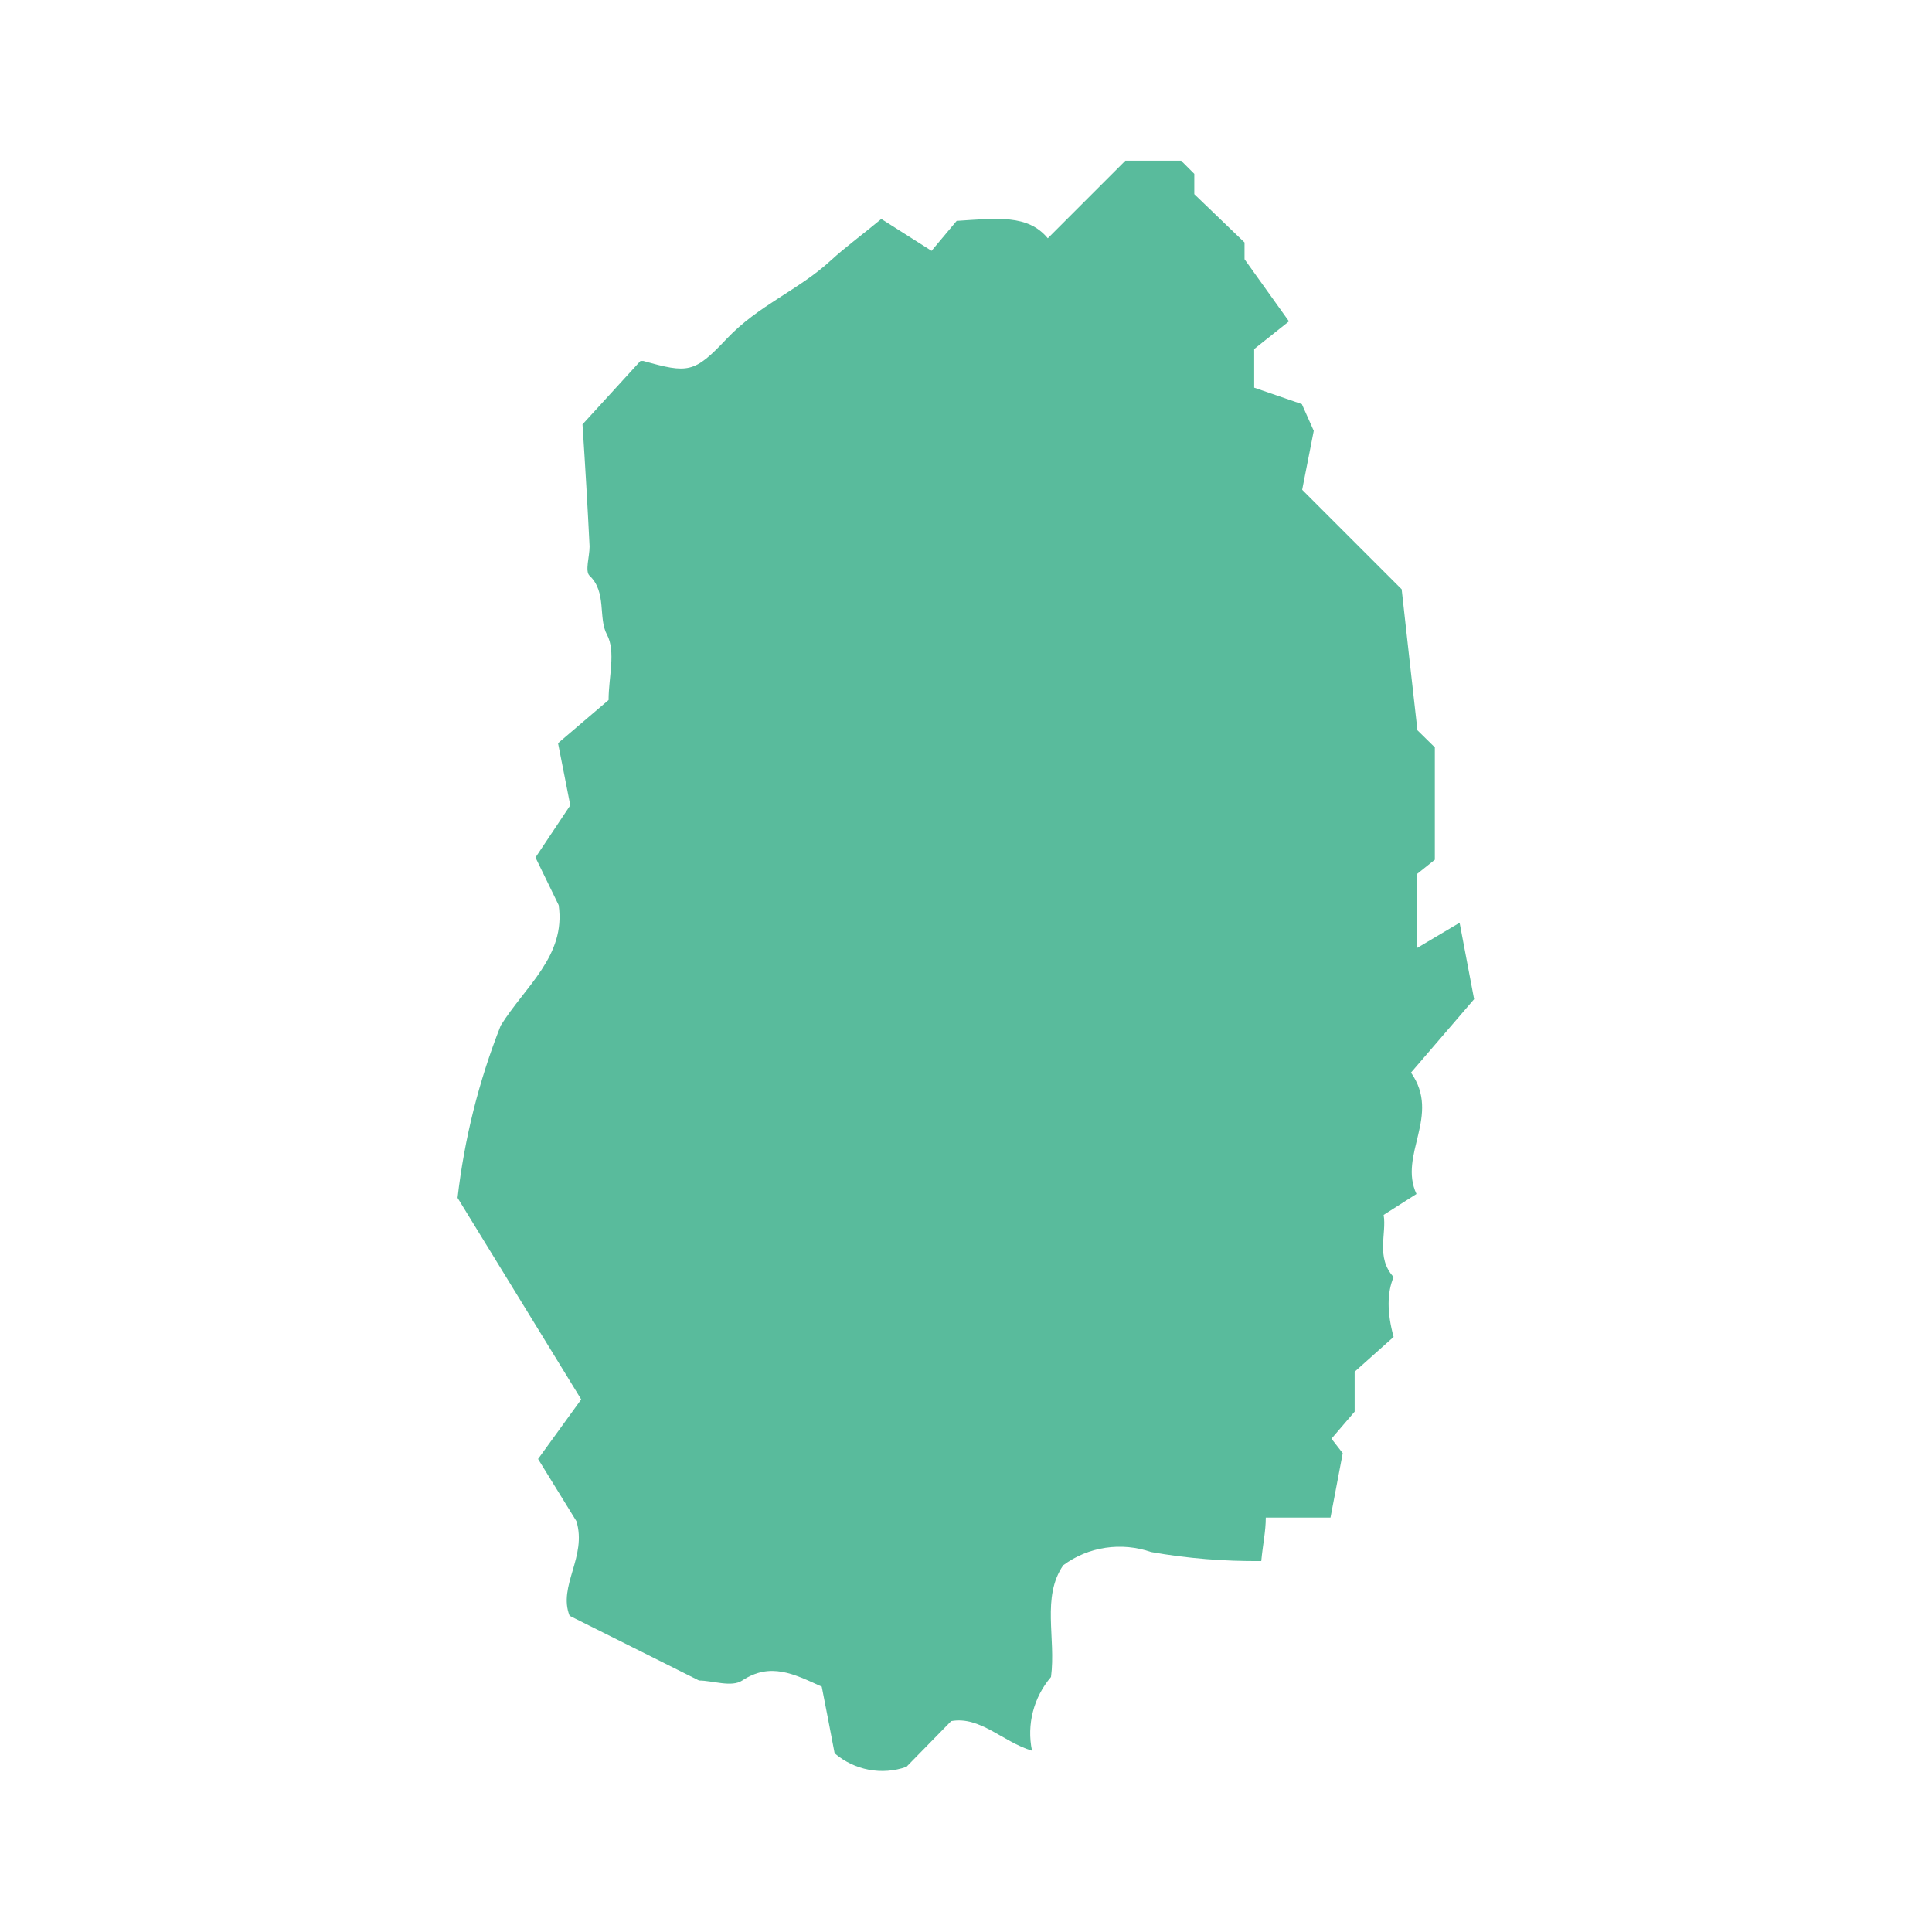
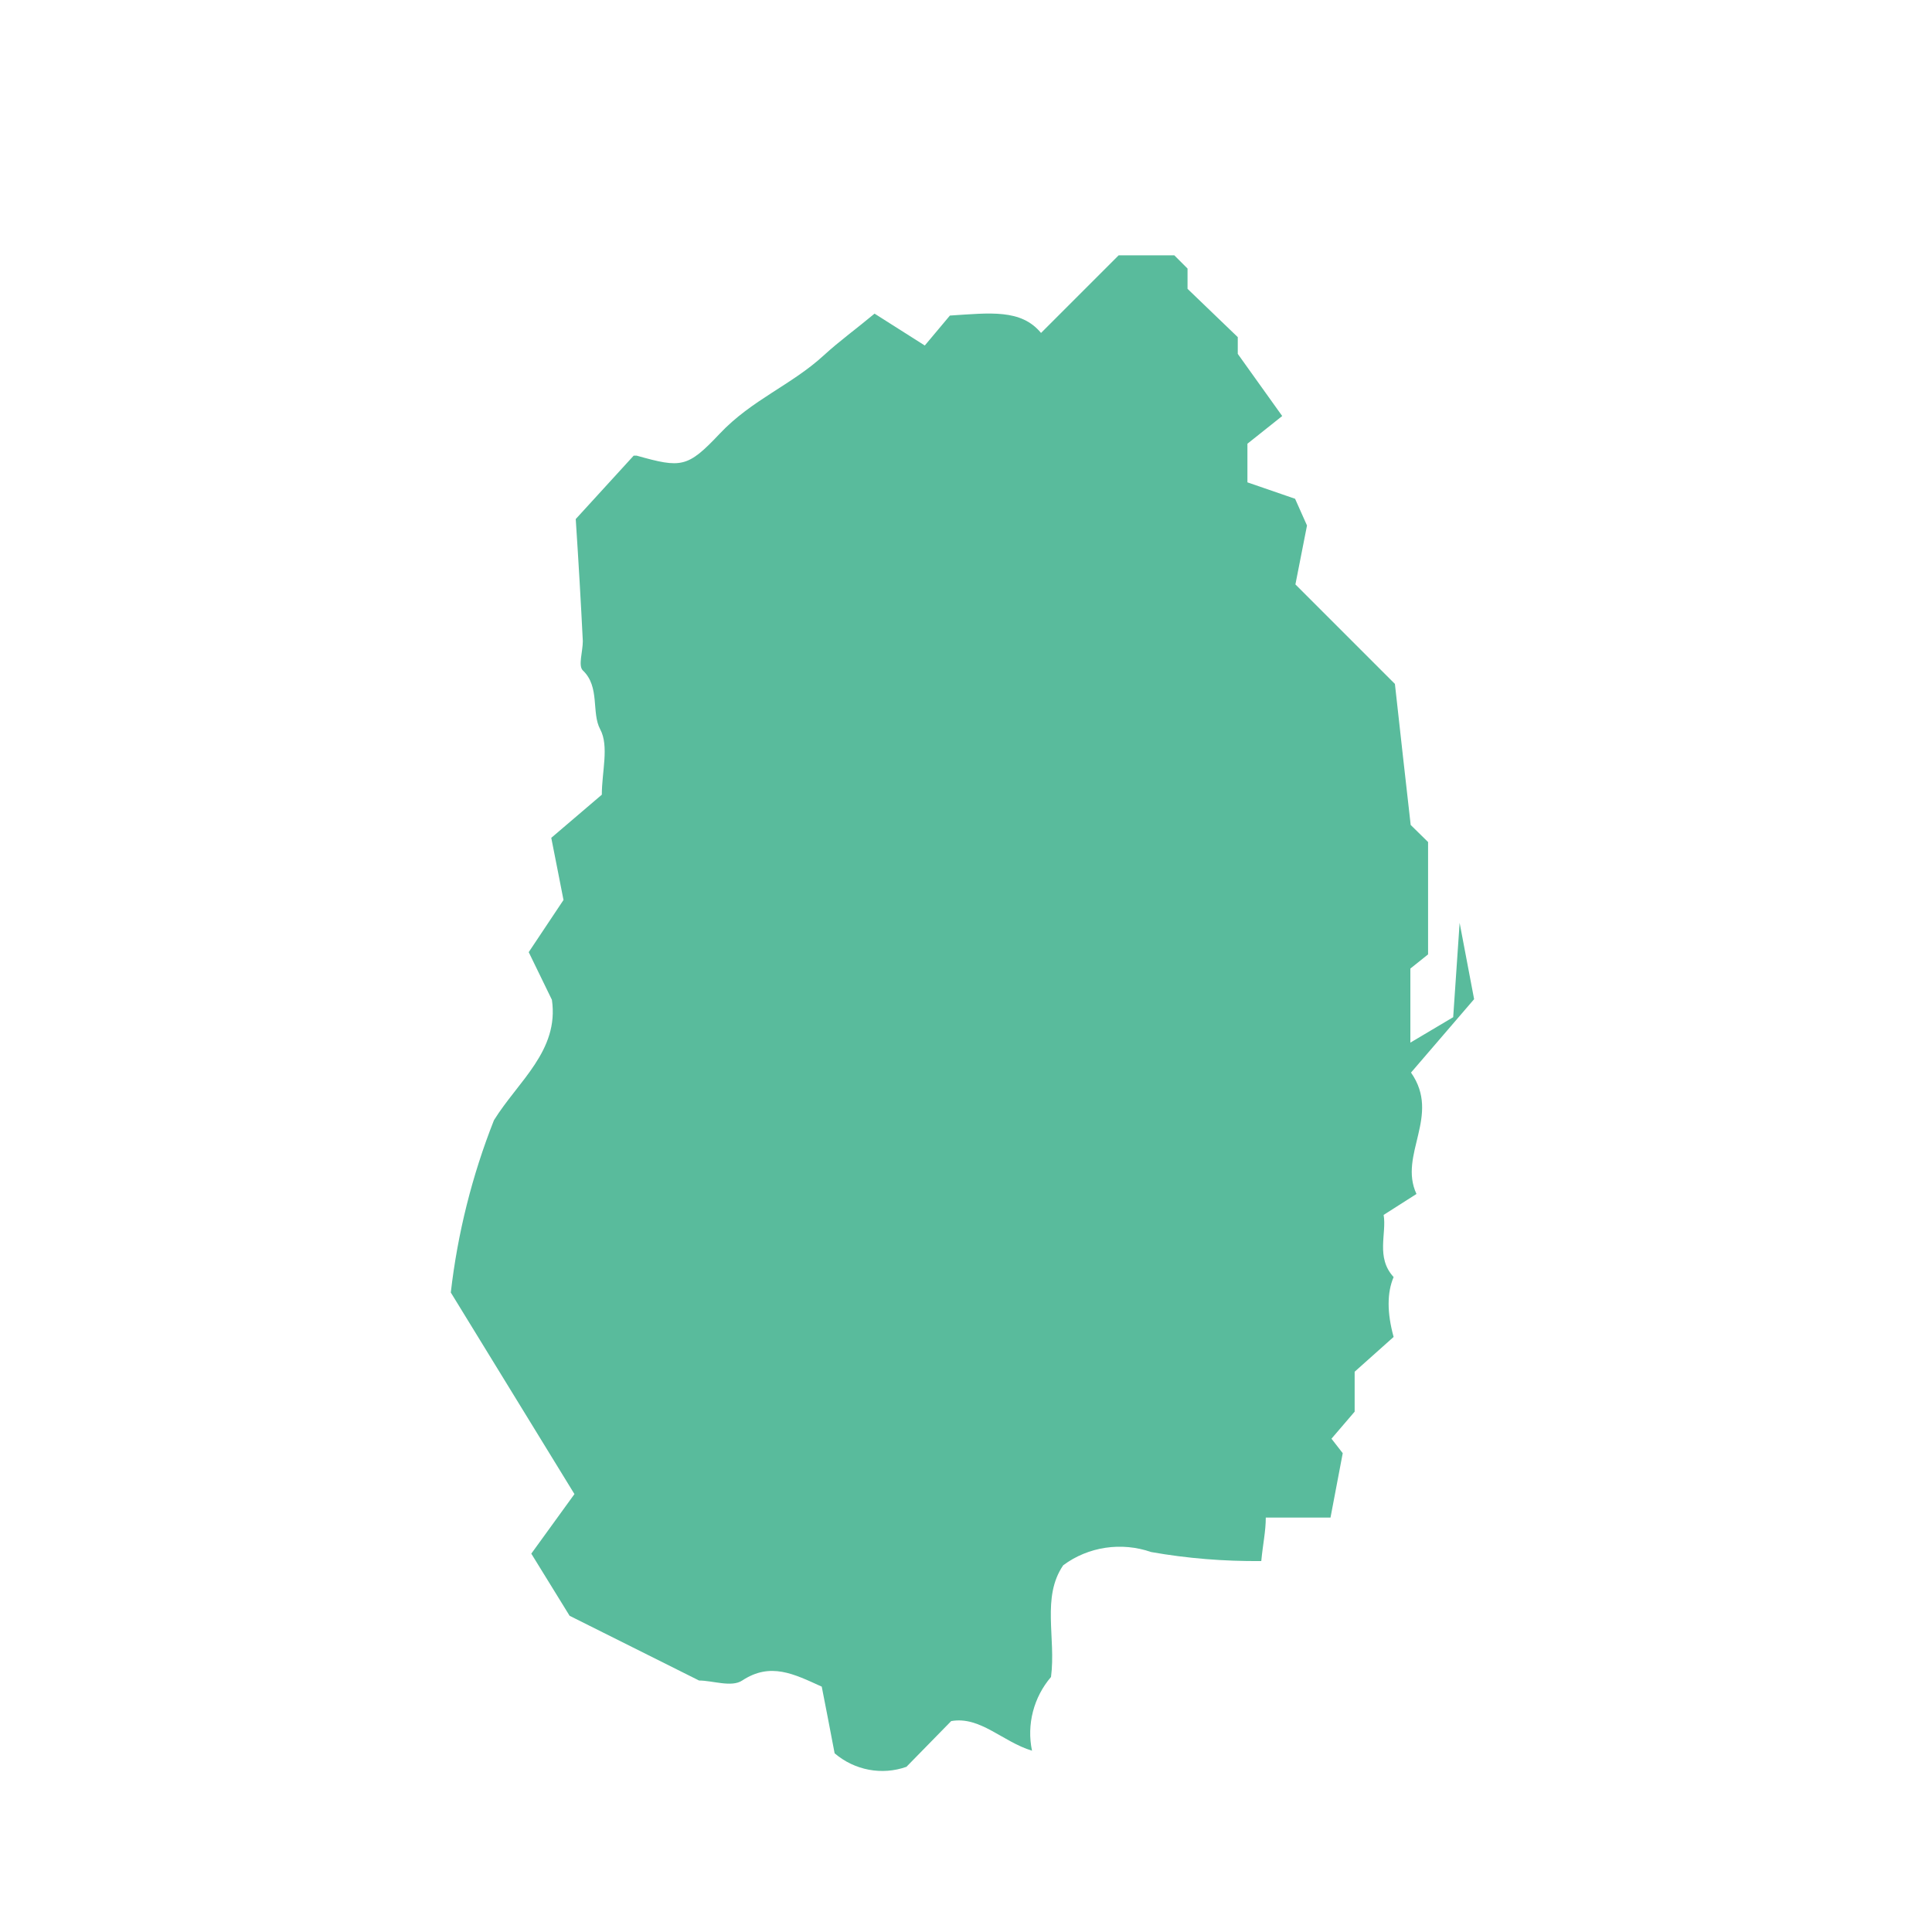
<svg xmlns="http://www.w3.org/2000/svg" id="_レイヤー_1" viewBox="0 0 60 60">
  <defs>
    <style>.cls-1{fill:#59bb9c;}</style>
  </defs>
-   <path id="_パス_2451" class="cls-1" d="M45.33,28.66c.18,.95,.32,1.69,.45,2.37l-1.96,2.28c.94,1.34-.4,2.55,.17,3.77l-1.02,.65c.1,.58-.25,1.32,.31,1.93q-.31,.73,0,1.86l-1.21,1.08v1.24l-.72,.84,.35,.45-.38,2h-2.01c0,.43-.09,.82-.14,1.35-1.15,.01-2.29-.08-3.42-.28-.92-.32-1.95-.17-2.73,.41-.68,.99-.22,2.26-.38,3.47-.54,.63-.76,1.48-.59,2.29-.92-.28-1.61-1.08-2.51-.92l-1.39,1.42c-.76,.27-1.61,.11-2.23-.42-.15-.79-.28-1.46-.4-2.07-.86-.39-1.59-.77-2.47-.19-.33,.22-.92,0-1.34,0l-4.02-2.01c-.37-.92,.55-1.84,.21-2.94l-1.19-1.93,1.34-1.85-3.84-6.26c.21-1.83,.66-3.63,1.34-5.35,.75-1.21,2.03-2.16,1.8-3.74l-.72-1.48,1.08-1.62c-.11-.58-.25-1.26-.38-1.93l1.57-1.34c0-.71,.23-1.51-.05-2.03s0-1.32-.54-1.83c-.15-.14,0-.59,0-.91-.06-1.21-.13-2.42-.22-3.79l1.8-1.97c-.11,0,0,0,.09,0,1.39,.39,1.58,.38,2.58-.68,1-1.06,2.23-1.51,3.24-2.44,.48-.44,1.02-.83,1.57-1.29l1.56,.99,.78-.93c1.25-.08,2.21-.21,2.83,.54l2.41-2.41h1.73l.41,.41v.63l1.56,1.5v.52l1.38,1.93-1.08,.86v1.2l1.48,.51,.37,.83-.36,1.83,3.09,3.09c.17,1.56,.33,2.95,.49,4.38l.54,.53v3.49l-.55,.44v2.3l1.33-.79Z" />
+   <path id="_パス_2451" class="cls-1" d="M45.33,28.66c.18,.95,.32,1.69,.45,2.37l-1.96,2.28c.94,1.34-.4,2.55,.17,3.77l-1.02,.65c.1,.58-.25,1.32,.31,1.93q-.31,.73,0,1.86l-1.21,1.08v1.24l-.72,.84,.35,.45-.38,2h-2.01c0,.43-.09,.82-.14,1.35-1.15,.01-2.29-.08-3.42-.28-.92-.32-1.95-.17-2.73,.41-.68,.99-.22,2.26-.38,3.47-.54,.63-.76,1.48-.59,2.29-.92-.28-1.61-1.08-2.51-.92l-1.39,1.42c-.76,.27-1.61,.11-2.23-.42-.15-.79-.28-1.46-.4-2.07-.86-.39-1.59-.77-2.47-.19-.33,.22-.92,0-1.34,0l-4.02-2.01l-1.19-1.93,1.34-1.85-3.84-6.26c.21-1.83,.66-3.63,1.34-5.35,.75-1.21,2.03-2.16,1.8-3.74l-.72-1.48,1.08-1.62c-.11-.58-.25-1.26-.38-1.93l1.57-1.34c0-.71,.23-1.51-.05-2.03s0-1.32-.54-1.83c-.15-.14,0-.59,0-.91-.06-1.21-.13-2.42-.22-3.79l1.8-1.97c-.11,0,0,0,.09,0,1.39,.39,1.58,.38,2.58-.68,1-1.06,2.23-1.51,3.24-2.44,.48-.44,1.02-.83,1.57-1.29l1.56,.99,.78-.93c1.25-.08,2.21-.21,2.83,.54l2.41-2.41h1.73l.41,.41v.63l1.56,1.5v.52l1.38,1.93-1.08,.86v1.2l1.48,.51,.37,.83-.36,1.83,3.09,3.09c.17,1.56,.33,2.95,.49,4.38l.54,.53v3.49l-.55,.44v2.3l1.33-.79Z" />
</svg>